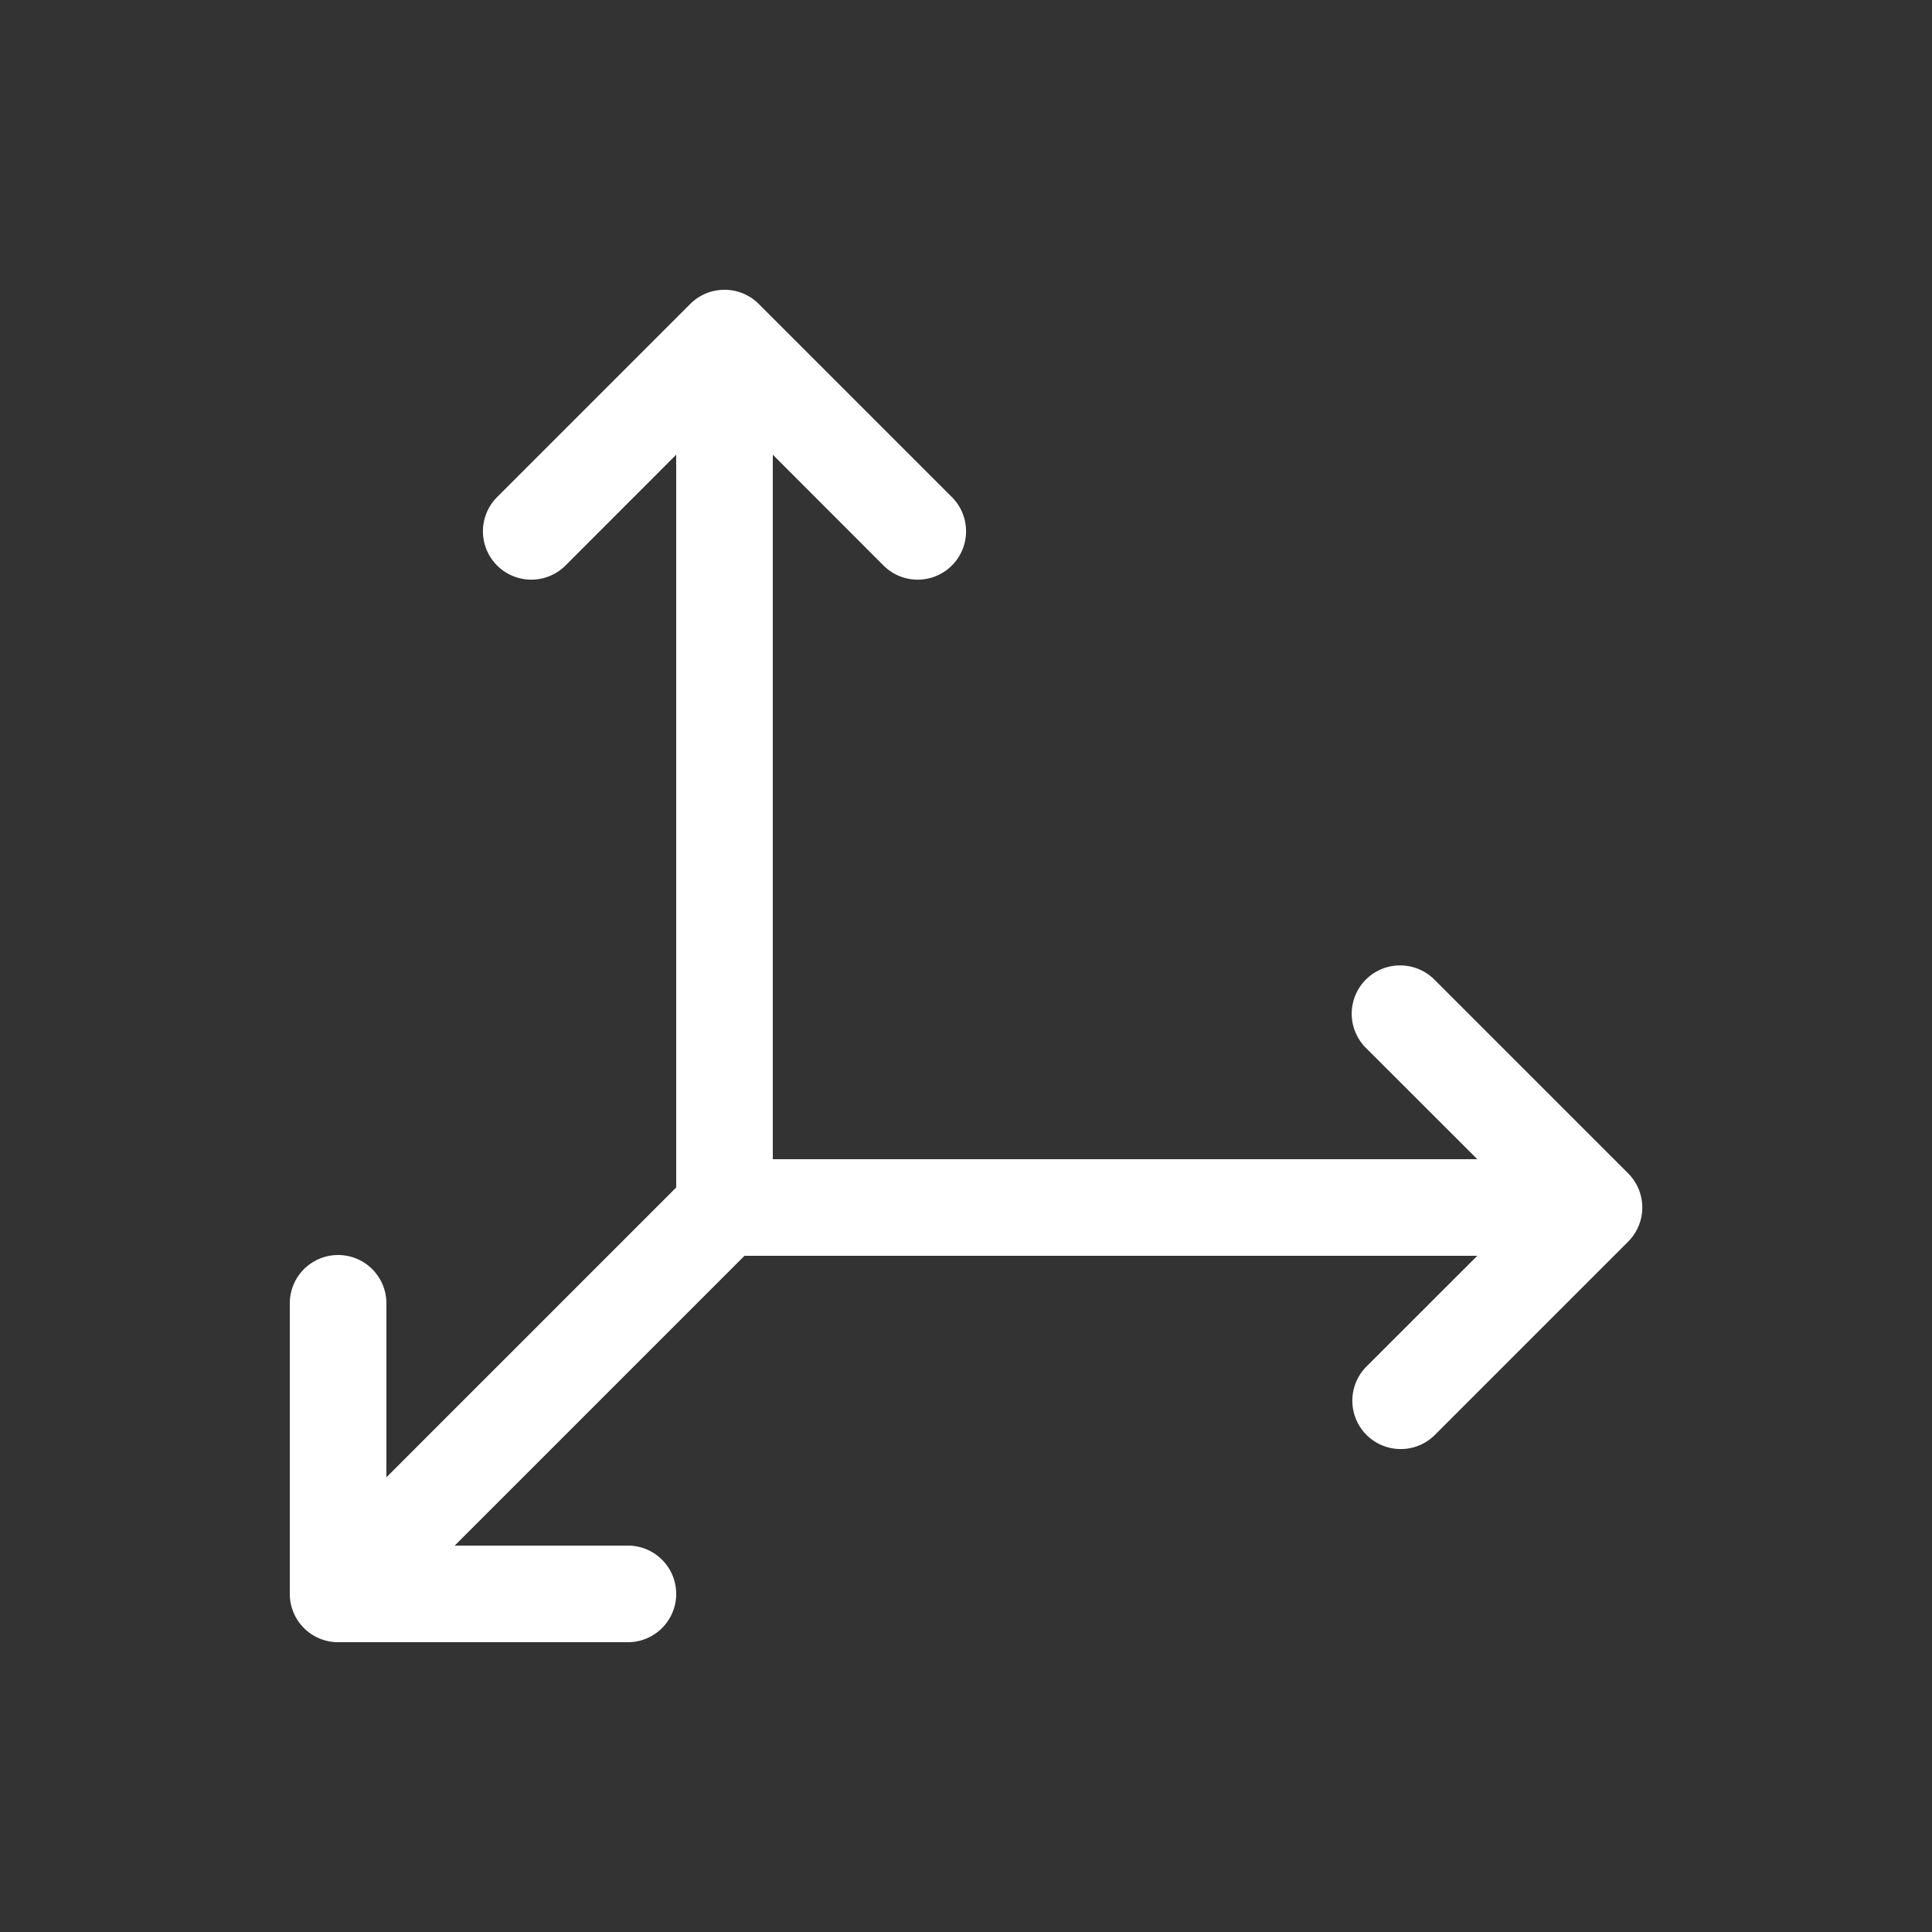
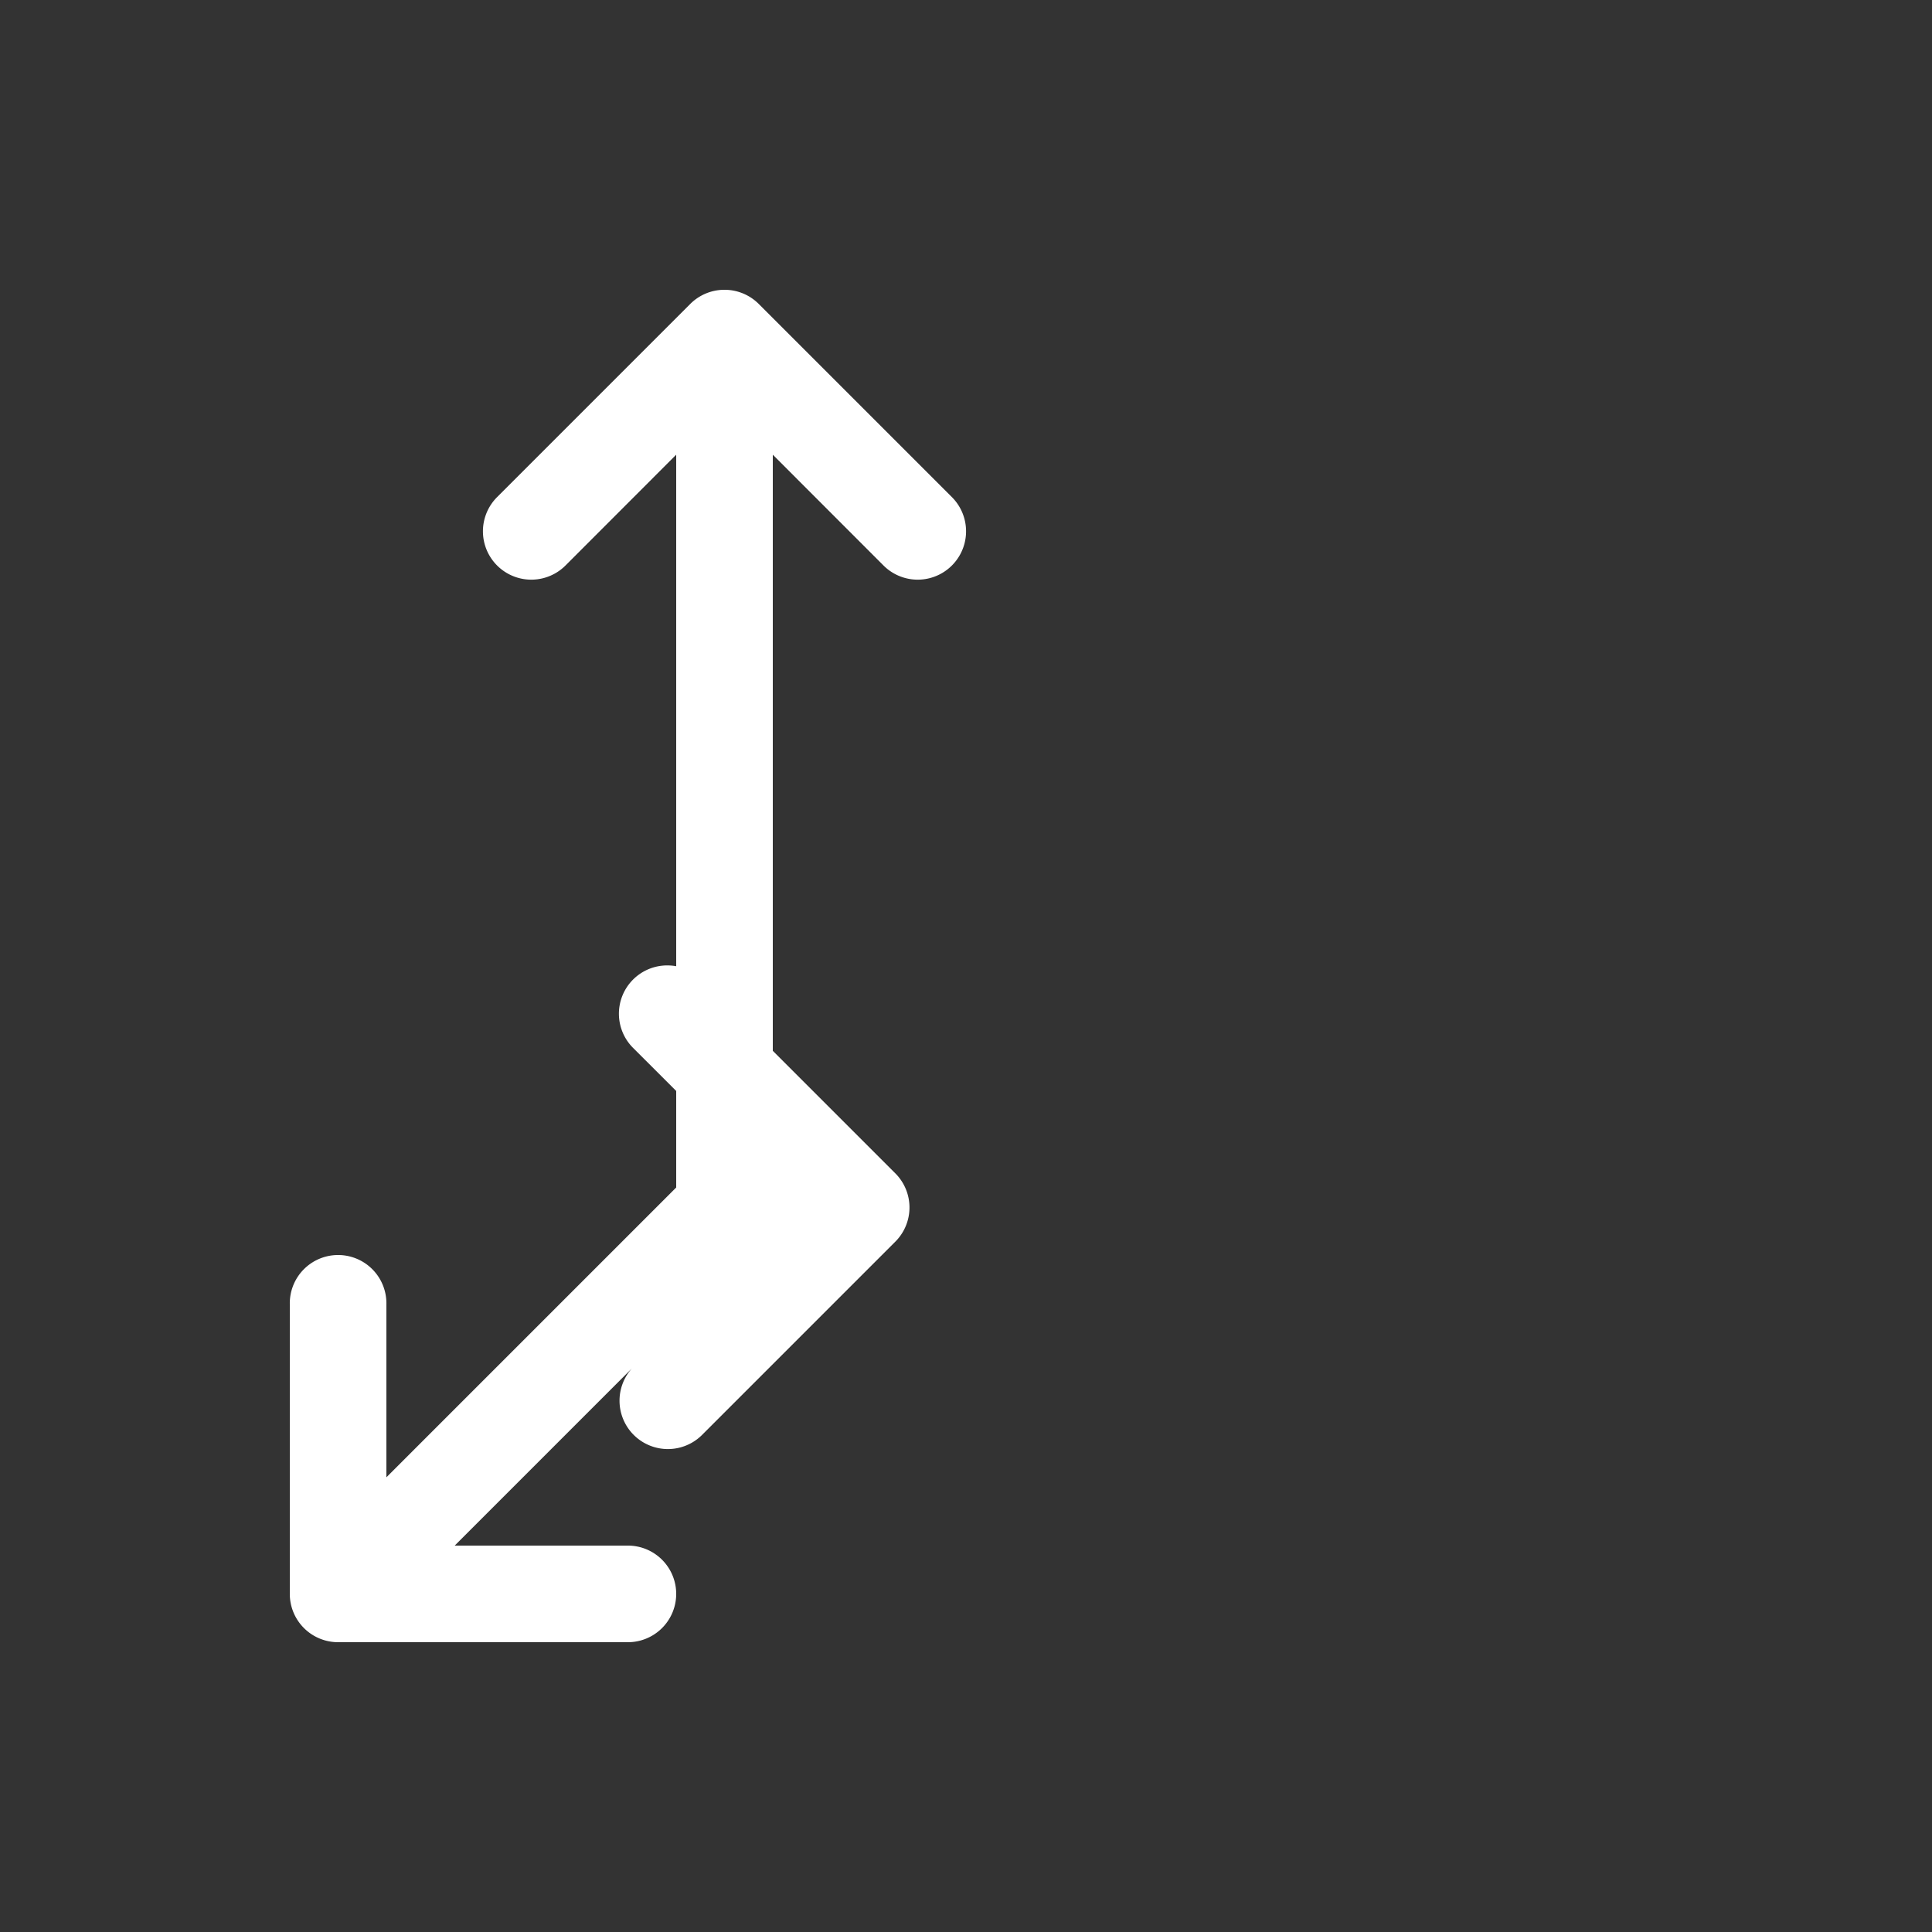
<svg xmlns="http://www.w3.org/2000/svg" viewBox="0 0 20 20" xml:space="preserve">
  <rect x="0" y="0" width="20" height="20" fill="#333333" stroke="none" />
  <g fill="#ffffff">
-     <path fill="#ffffff" d="M178.492 368a.5.5 0 0 0-.346.146l-2 2a.5.5 0 1 0 .708.708l1.146-1.147v7.586l-3 3V378.5a.5.5 0 0 0-.508-.508.5.5 0 0 0-.492.508v3a.5.5 0 0 0 .5.5h3a.5.5 0 1 0 0-1h-1.793l3-3h7.586l-1.147 1.146a.5.5 0 1 0 .708.708l2-2a.5.5 0 0 0 0-.708l-2-2a.5.5 0 0 0-.36-.152.5.5 0 0 0-.348.86l1.147 1.146H179v-7.293l1.146 1.147a.5.5 0 1 0 .708-.708l-2-2a.5.5 0 0 0-.362-.146z" transform="translate(-171 -365)" />
+     <path fill="#ffffff" d="M178.492 368a.5.5 0 0 0-.346.146l-2 2a.5.5 0 1 0 .708.708l1.146-1.147v7.586l-3 3V378.5a.5.5 0 0 0-.508-.508.5.5 0 0 0-.492.508v3a.5.5 0 0 0 .5.5h3a.5.5 0 1 0 0-1h-1.793l3-3l-1.147 1.146a.5.5 0 1 0 .708.708l2-2a.5.5 0 0 0 0-.708l-2-2a.5.5 0 0 0-.36-.152.5.5 0 0 0-.348.86l1.147 1.146H179v-7.293l1.146 1.147a.5.5 0 1 0 .708-.708l-2-2a.5.5 0 0 0-.362-.146z" transform="translate(-171 -365)" />
  </g>
</svg>